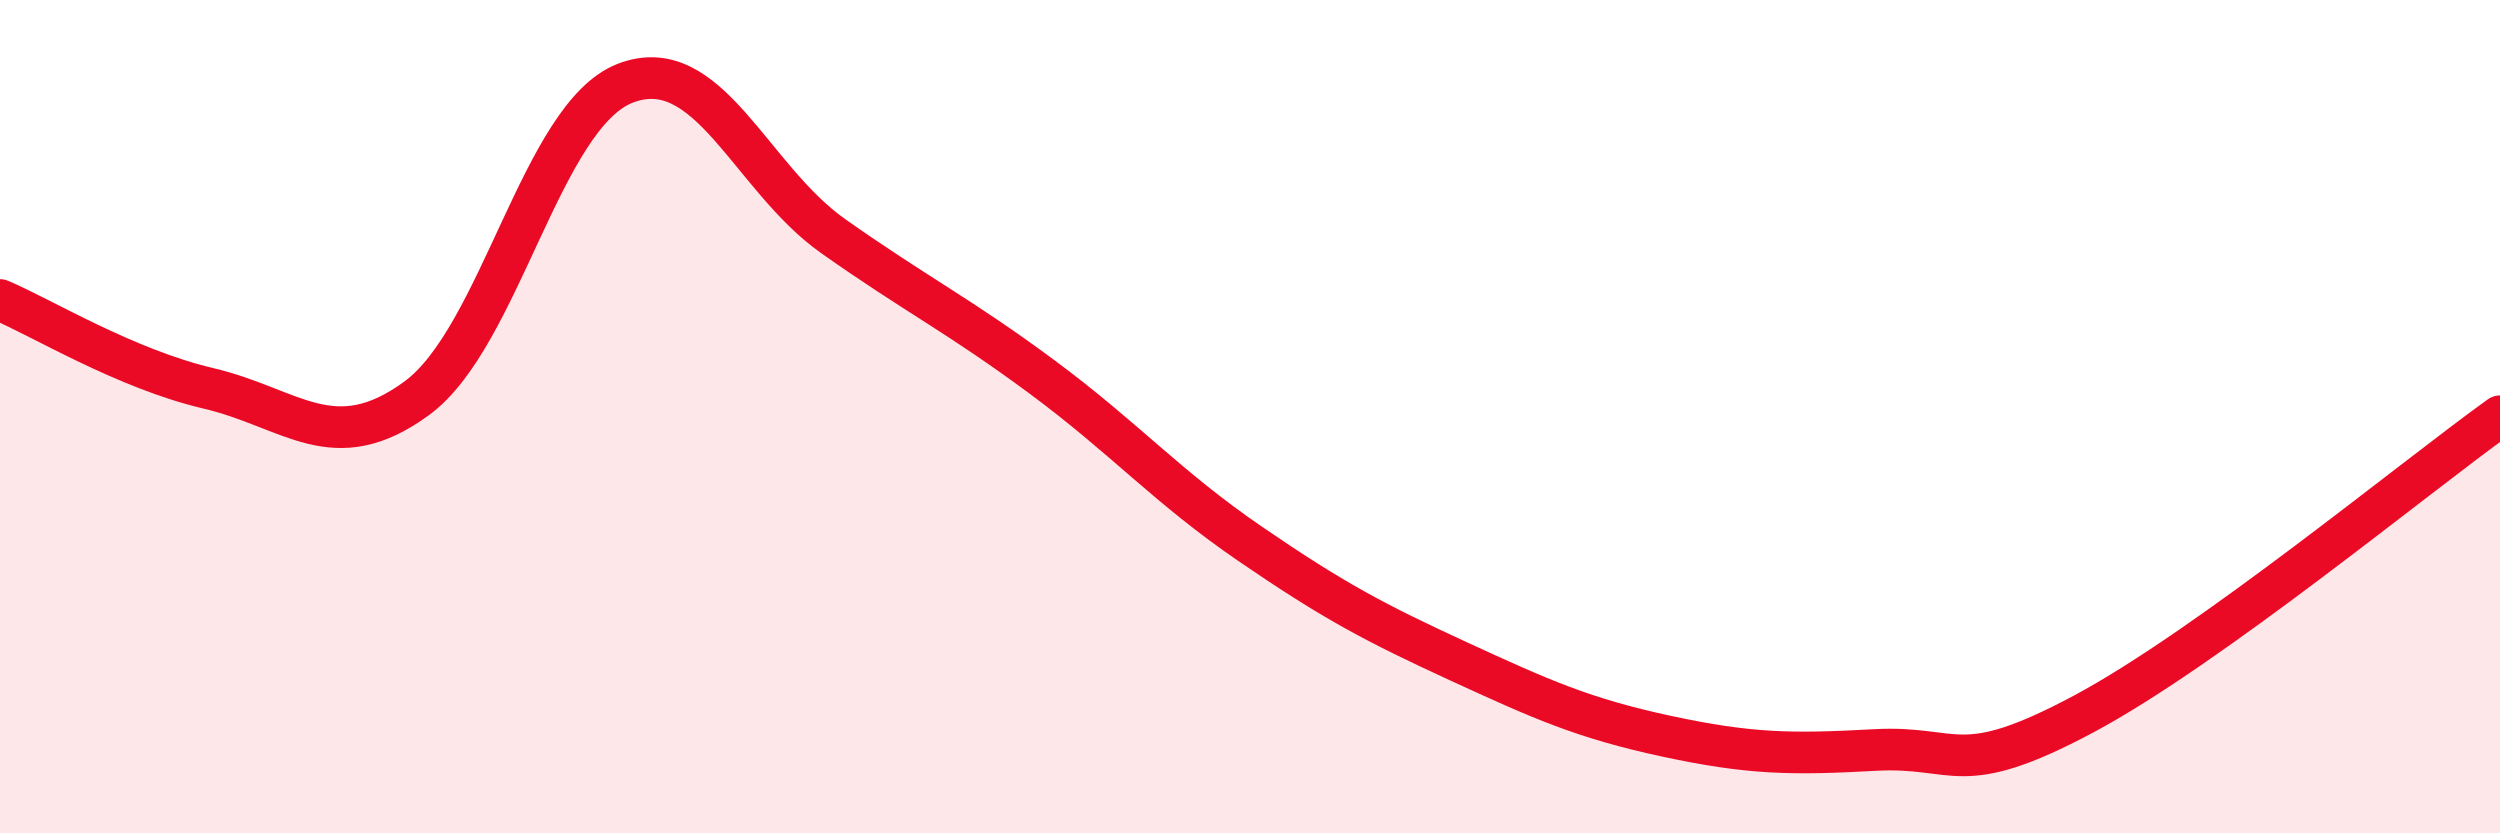
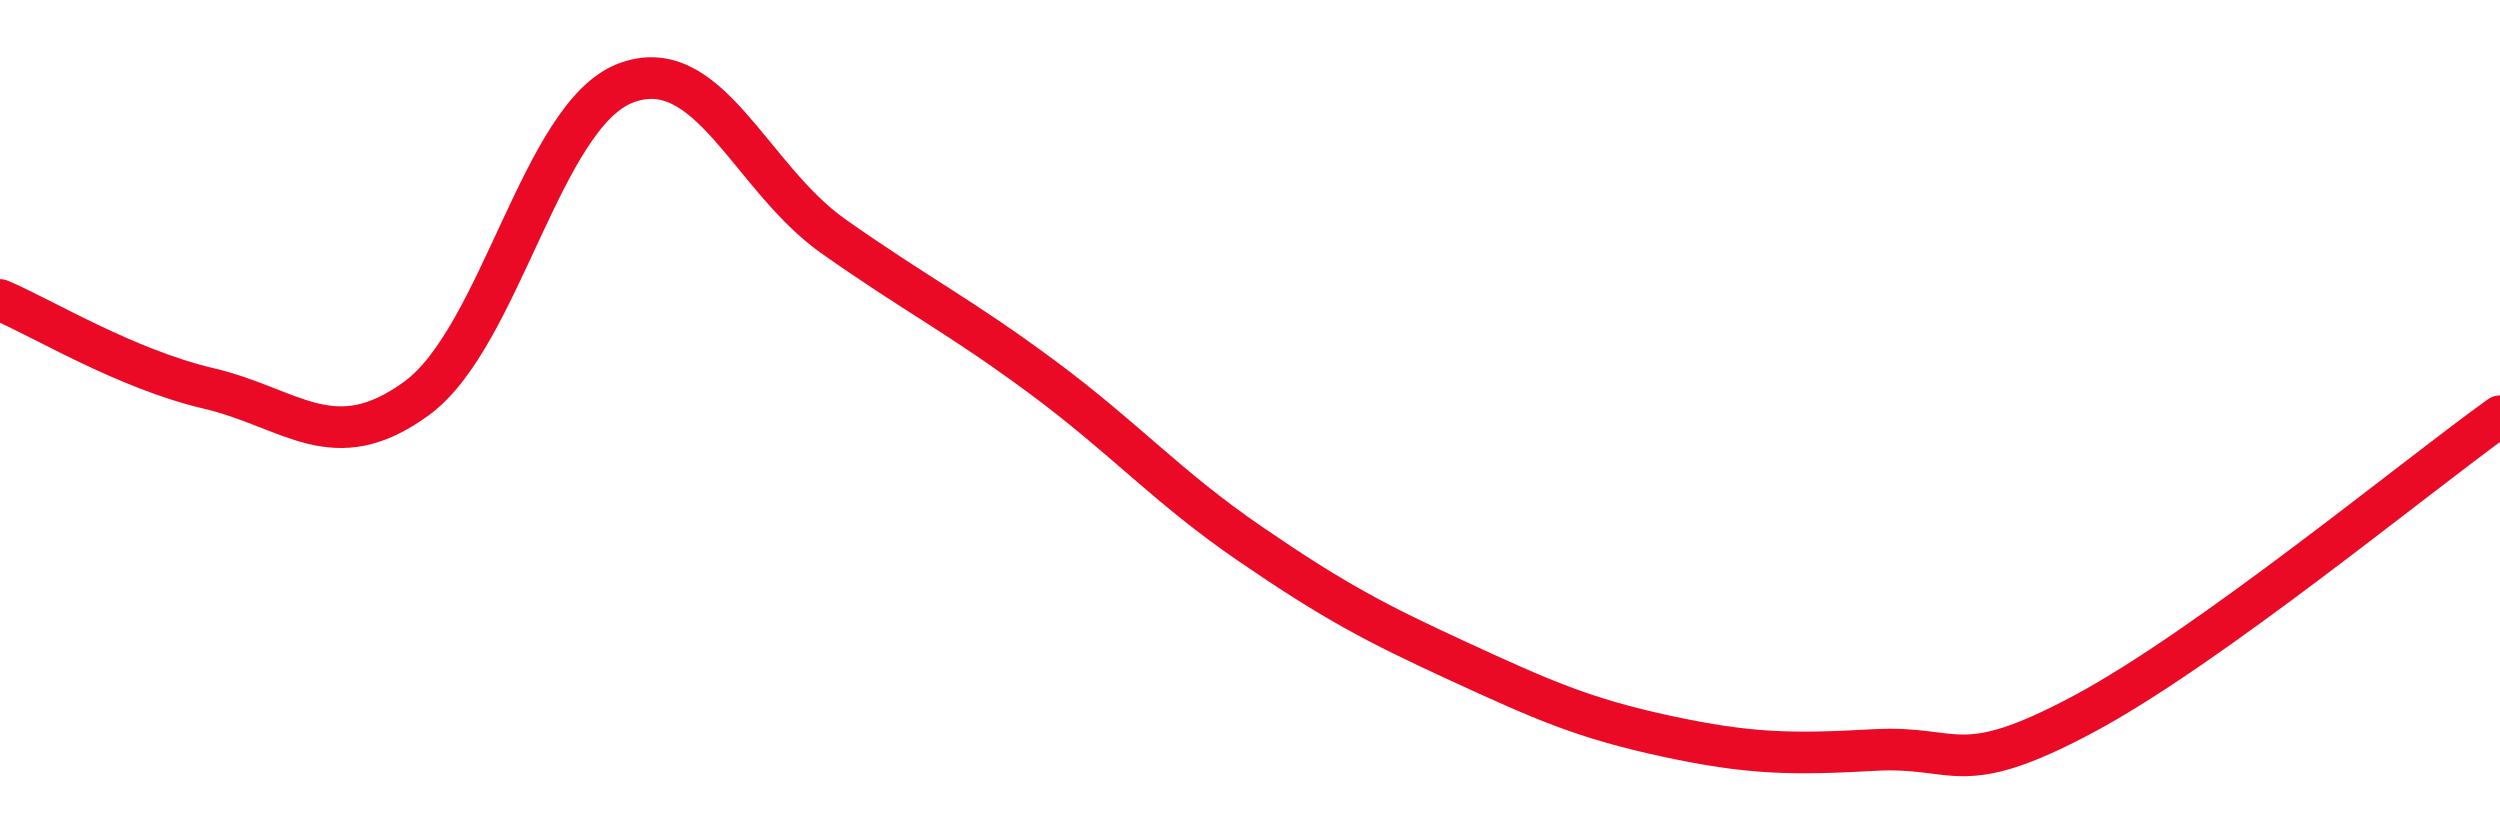
<svg xmlns="http://www.w3.org/2000/svg" width="60" height="20" viewBox="0 0 60 20">
-   <path d="M 0,7.2 C 1,7.62 3,8.85 5,9.32 C 7,9.79 8,11.02 10,9.56 C 12,8.1 13,2.78 15,2 C 17,1.22 18,4.26 20,5.67 C 22,7.08 23,7.56 25,9.04 C 27,10.52 28,11.68 30,13.05 C 32,14.42 33,14.95 35,15.87 C 37,16.79 38,17.24 40,17.67 C 42,18.1 43,18.11 45,18 C 47,17.89 47,18.74 50,17.14 C 53,15.54 58,11.42 60,9.99L60 20L0 20Z" fill="#EB0A25" opacity="0.1" stroke-linecap="round" stroke-linejoin="round" />
  <path d="M 0,7.2 C 1,7.62 3,8.85 5,9.32 C 7,9.79 8,11.02 10,9.56 C 12,8.1 13,2.78 15,2 C 17,1.22 18,4.26 20,5.67 C 22,7.08 23,7.56 25,9.04 C 27,10.52 28,11.68 30,13.05 C 32,14.42 33,14.95 35,15.87 C 37,16.79 38,17.24 40,17.67 C 42,18.1 43,18.11 45,18 C 47,17.89 47,18.74 50,17.14 C 53,15.54 58,11.42 60,9.99" stroke="#EB0A25" stroke-width="1" fill="none" stroke-linecap="round" stroke-linejoin="round" />
</svg>